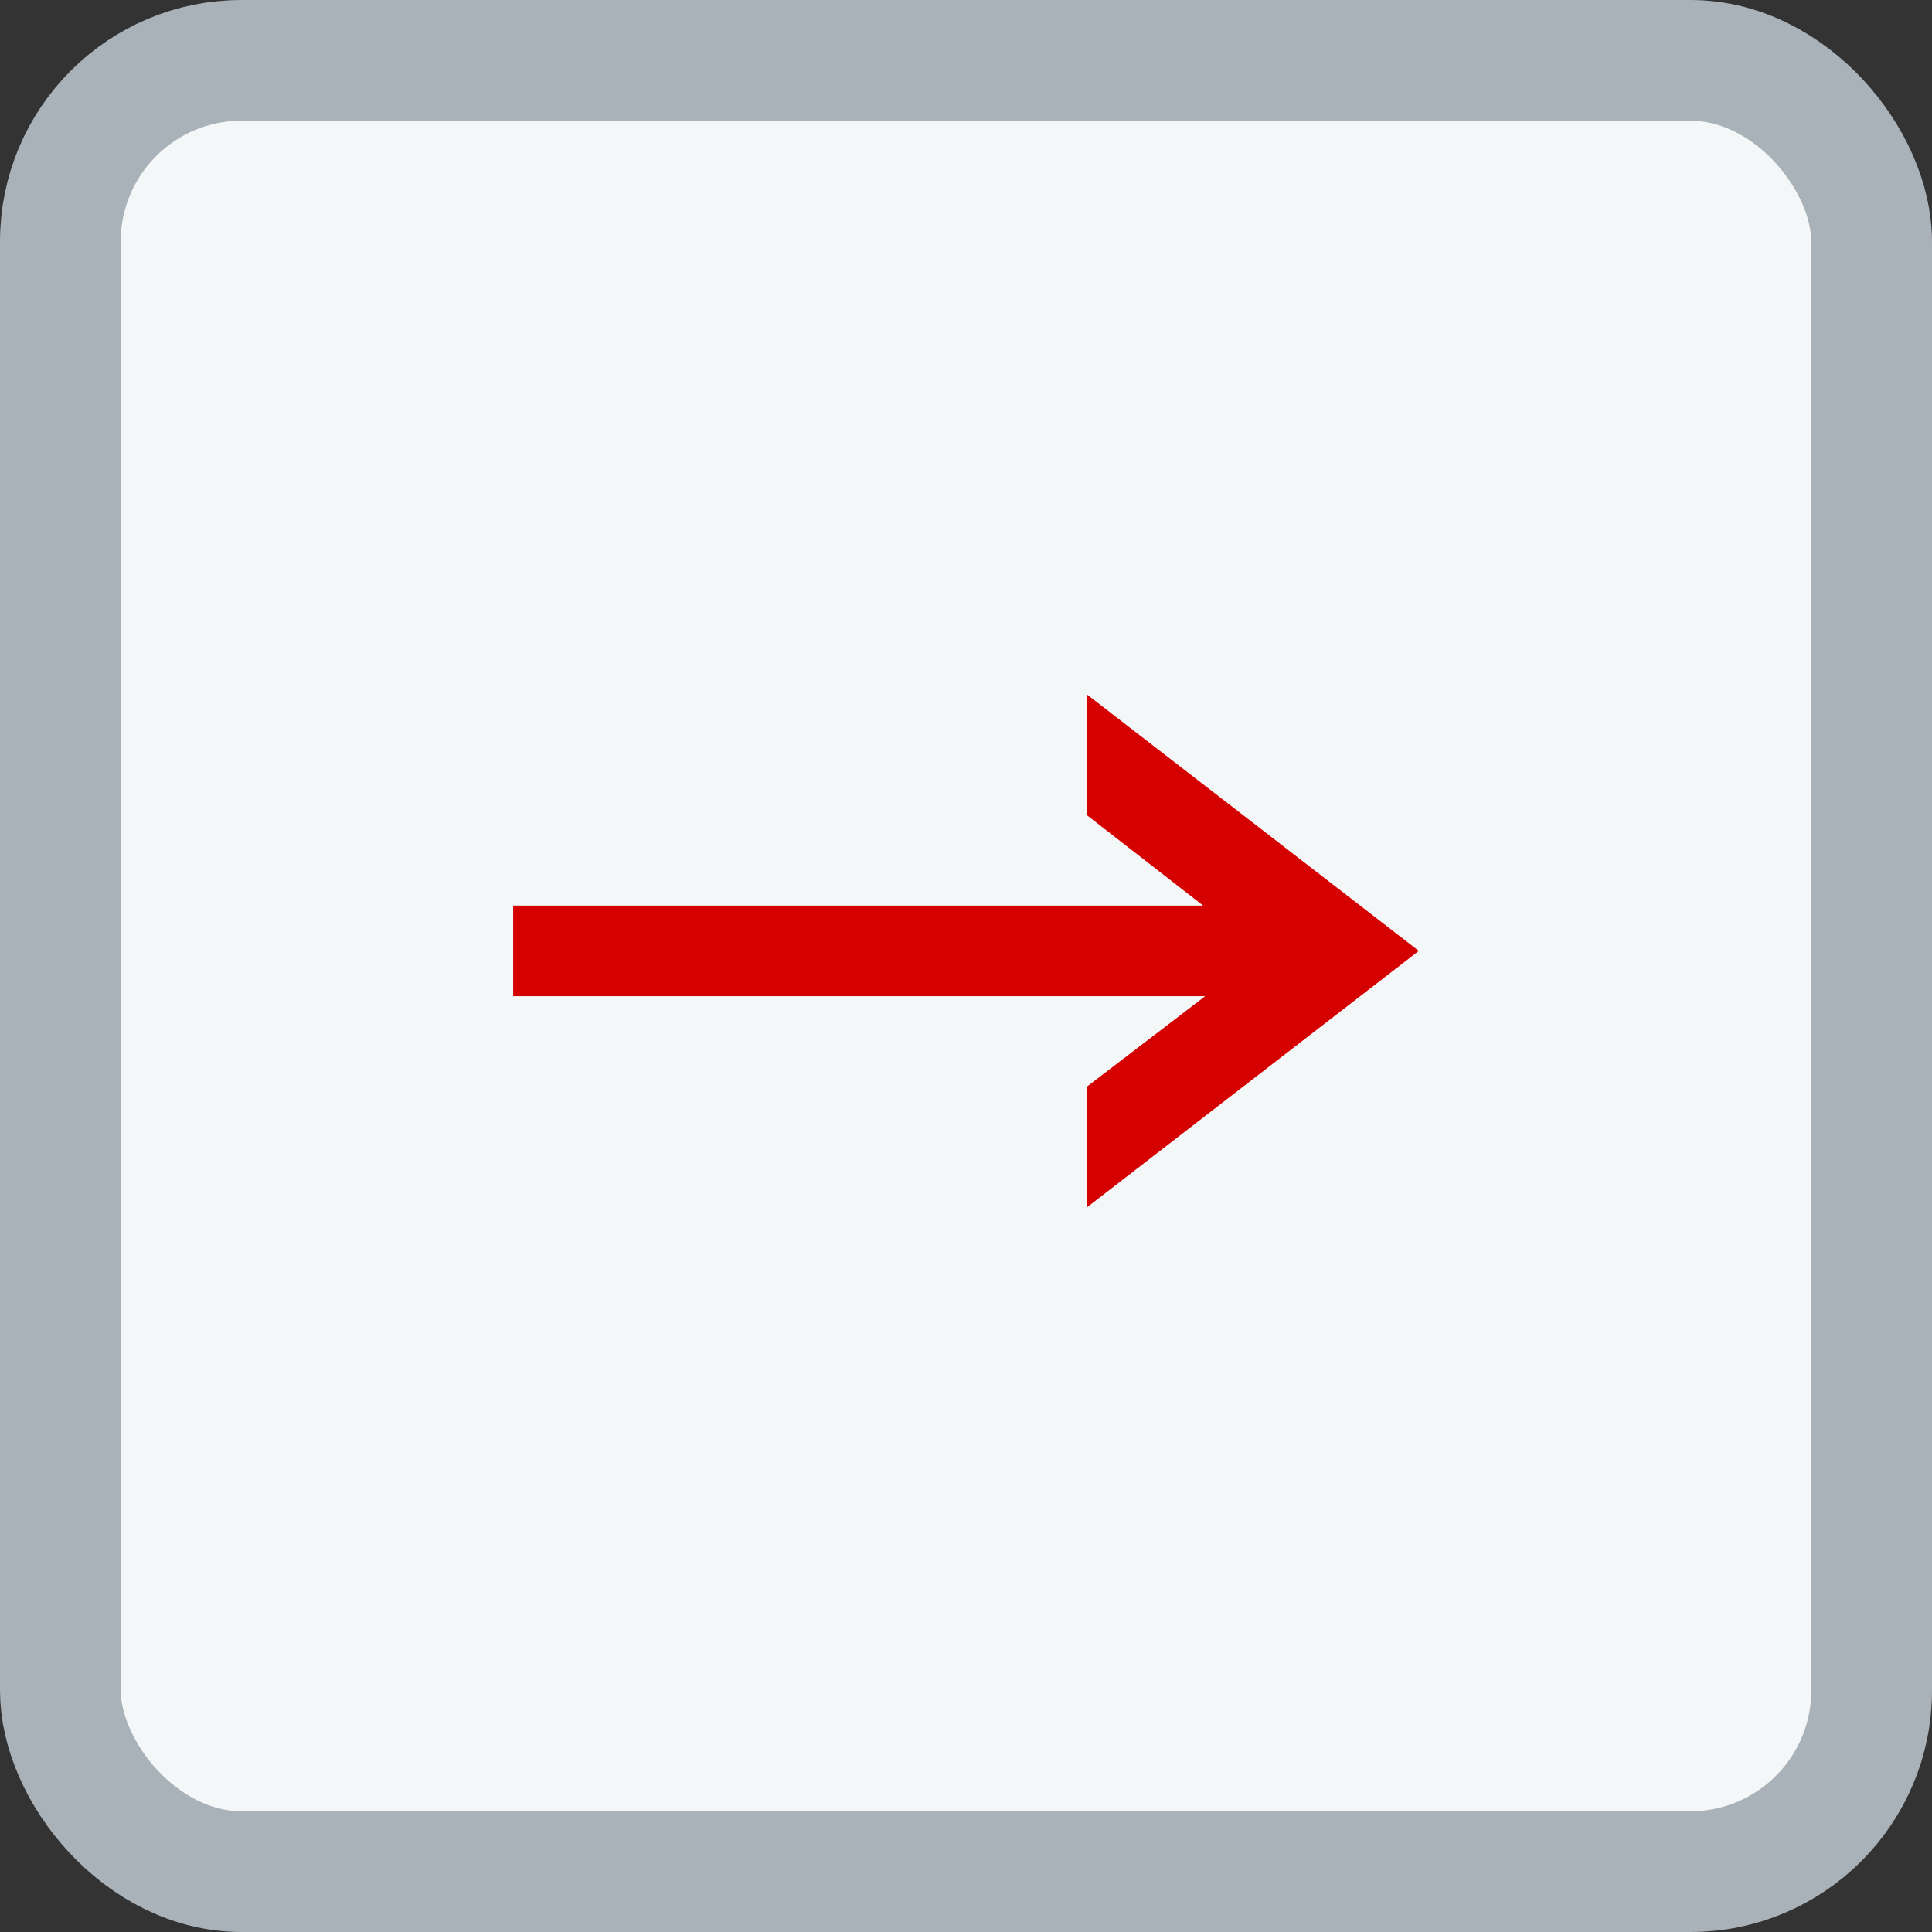
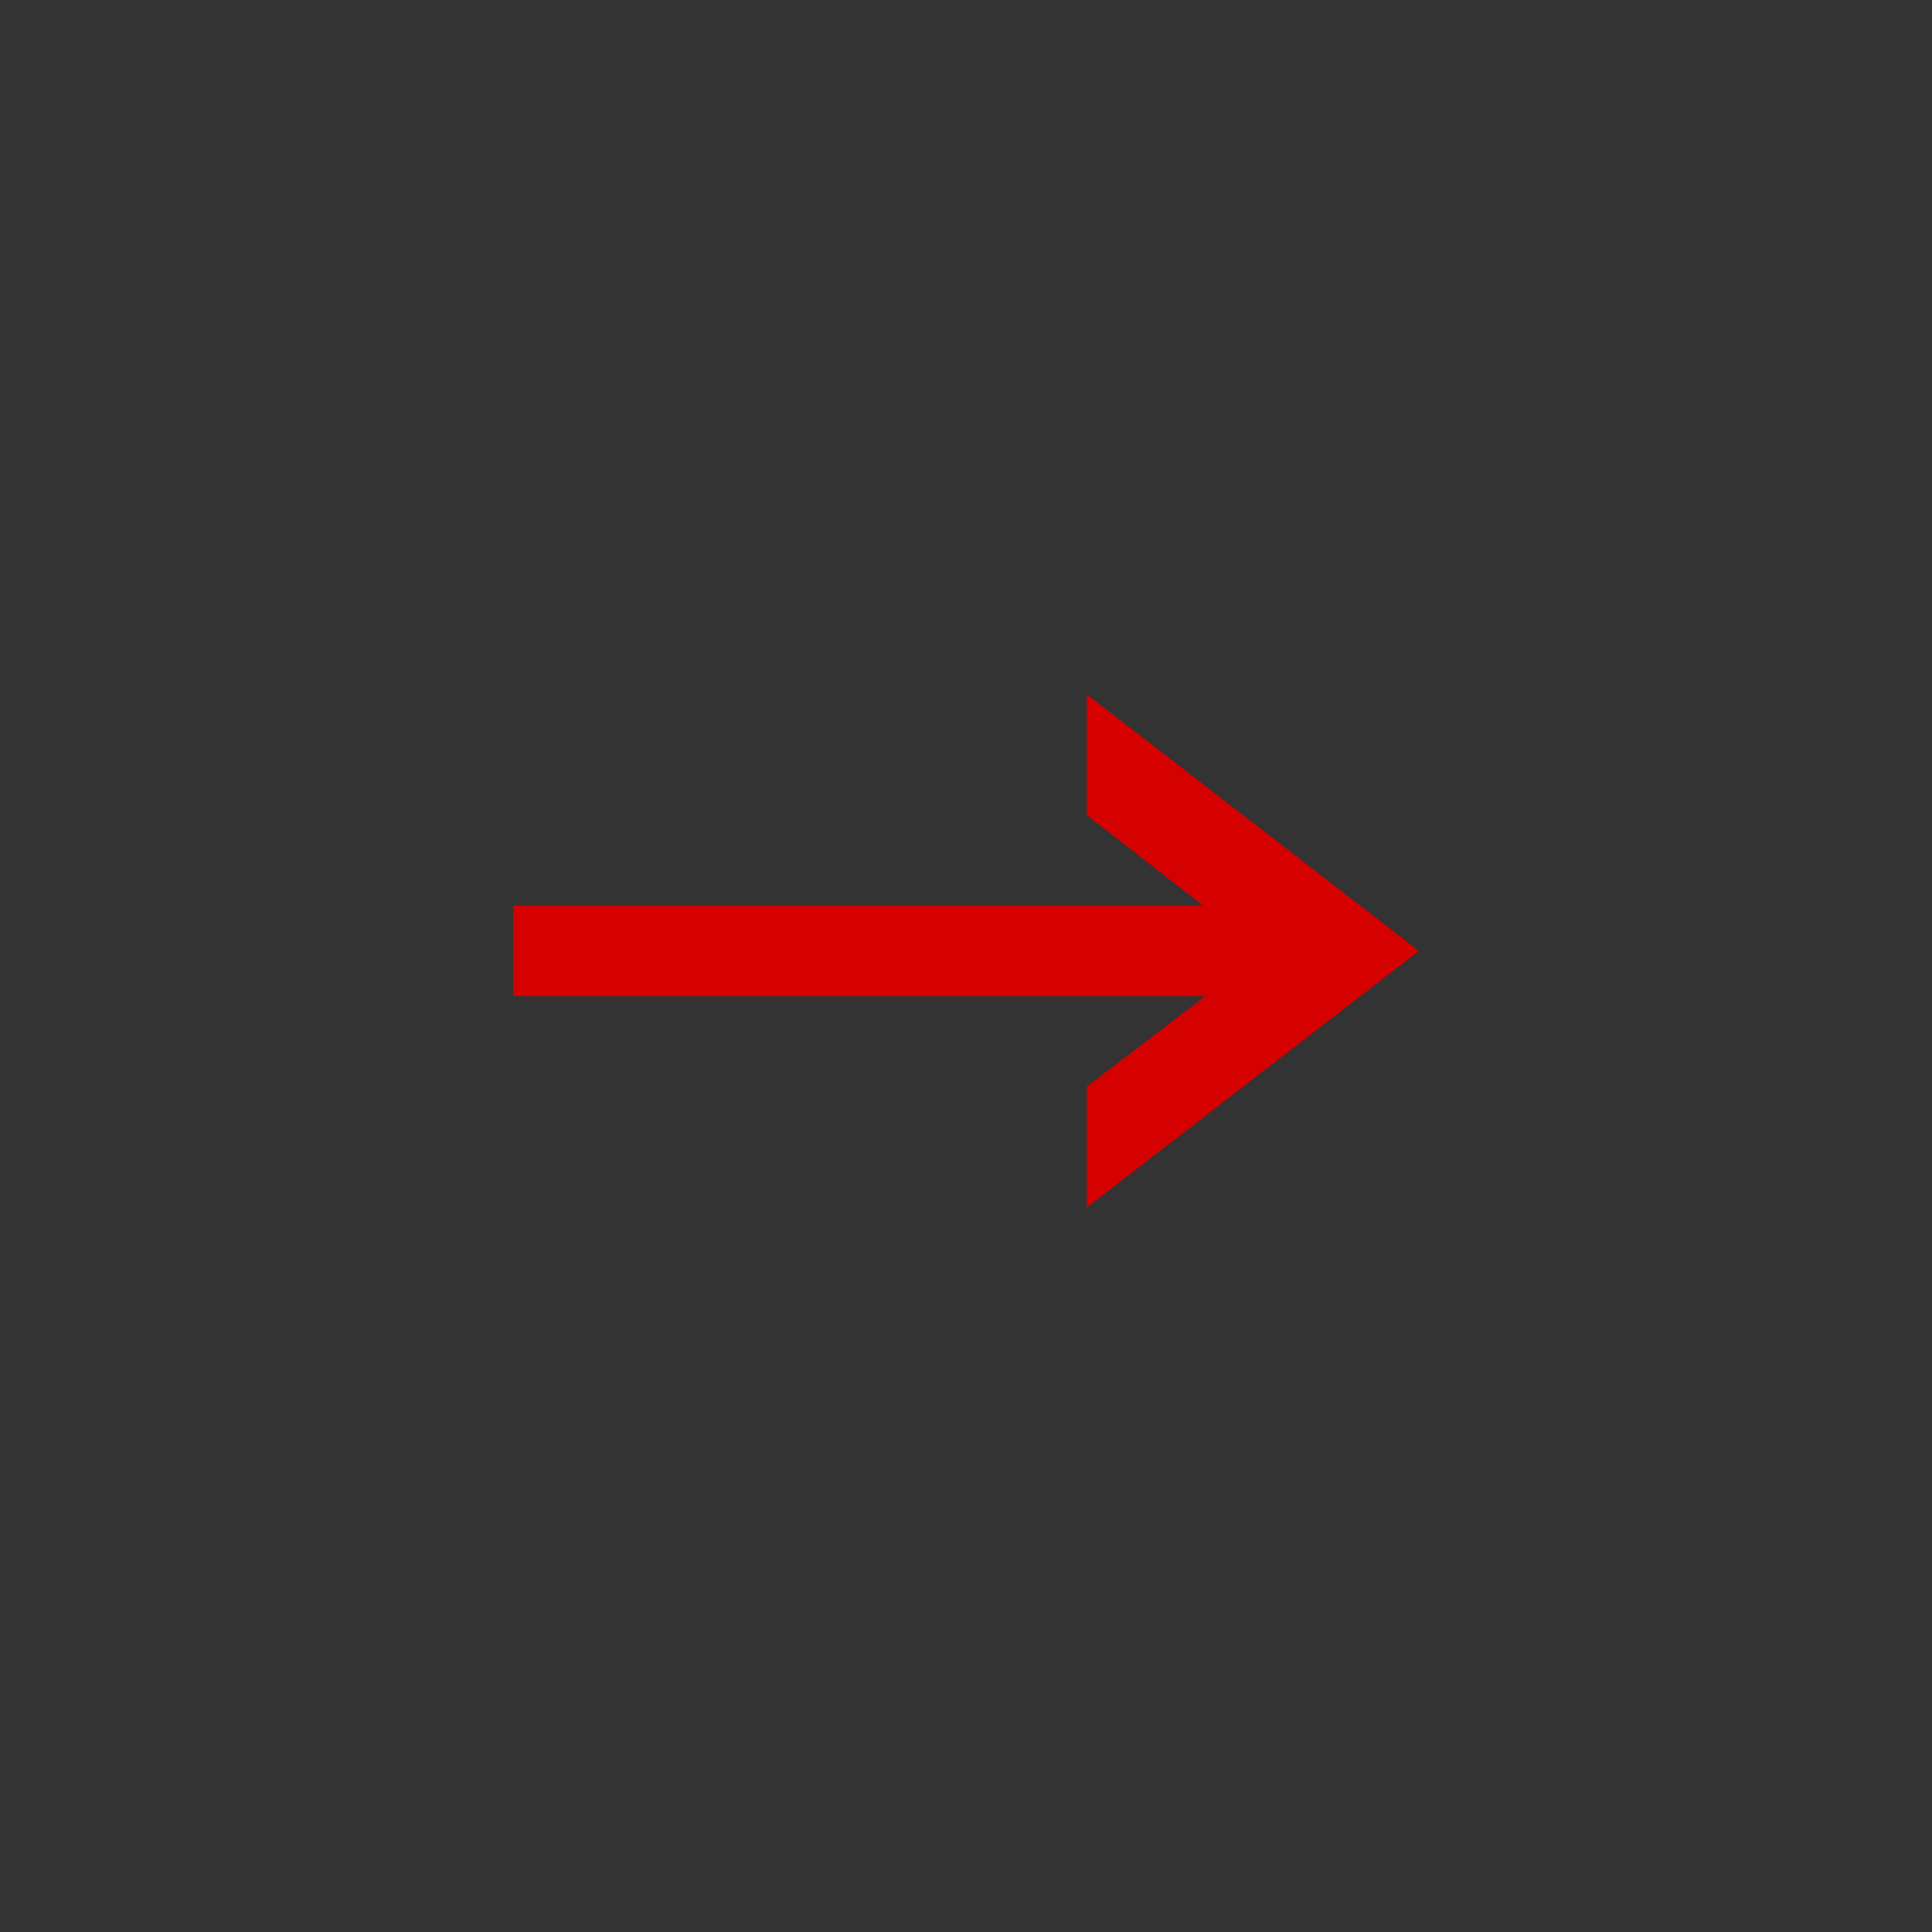
<svg xmlns="http://www.w3.org/2000/svg" width="64" height="64" viewBox="0 0 64 64" fill="none">
  <rect x="0" y="0" width="64" height="64" fill="#333333" stroke="none" />
-   <rect x="2" y="2" width="60" height="60" rx="6" fill="#F4F7F7" />
  <path d="M47 31.5L36 40V36L39.923 33H17V30H39.857L36 27V23L47 31.5Z" fill="#D50000" />
-   <rect x="2" y="2" width="60" height="60" rx="6" stroke="#A9B2B8" stroke-width="4" />
</svg>